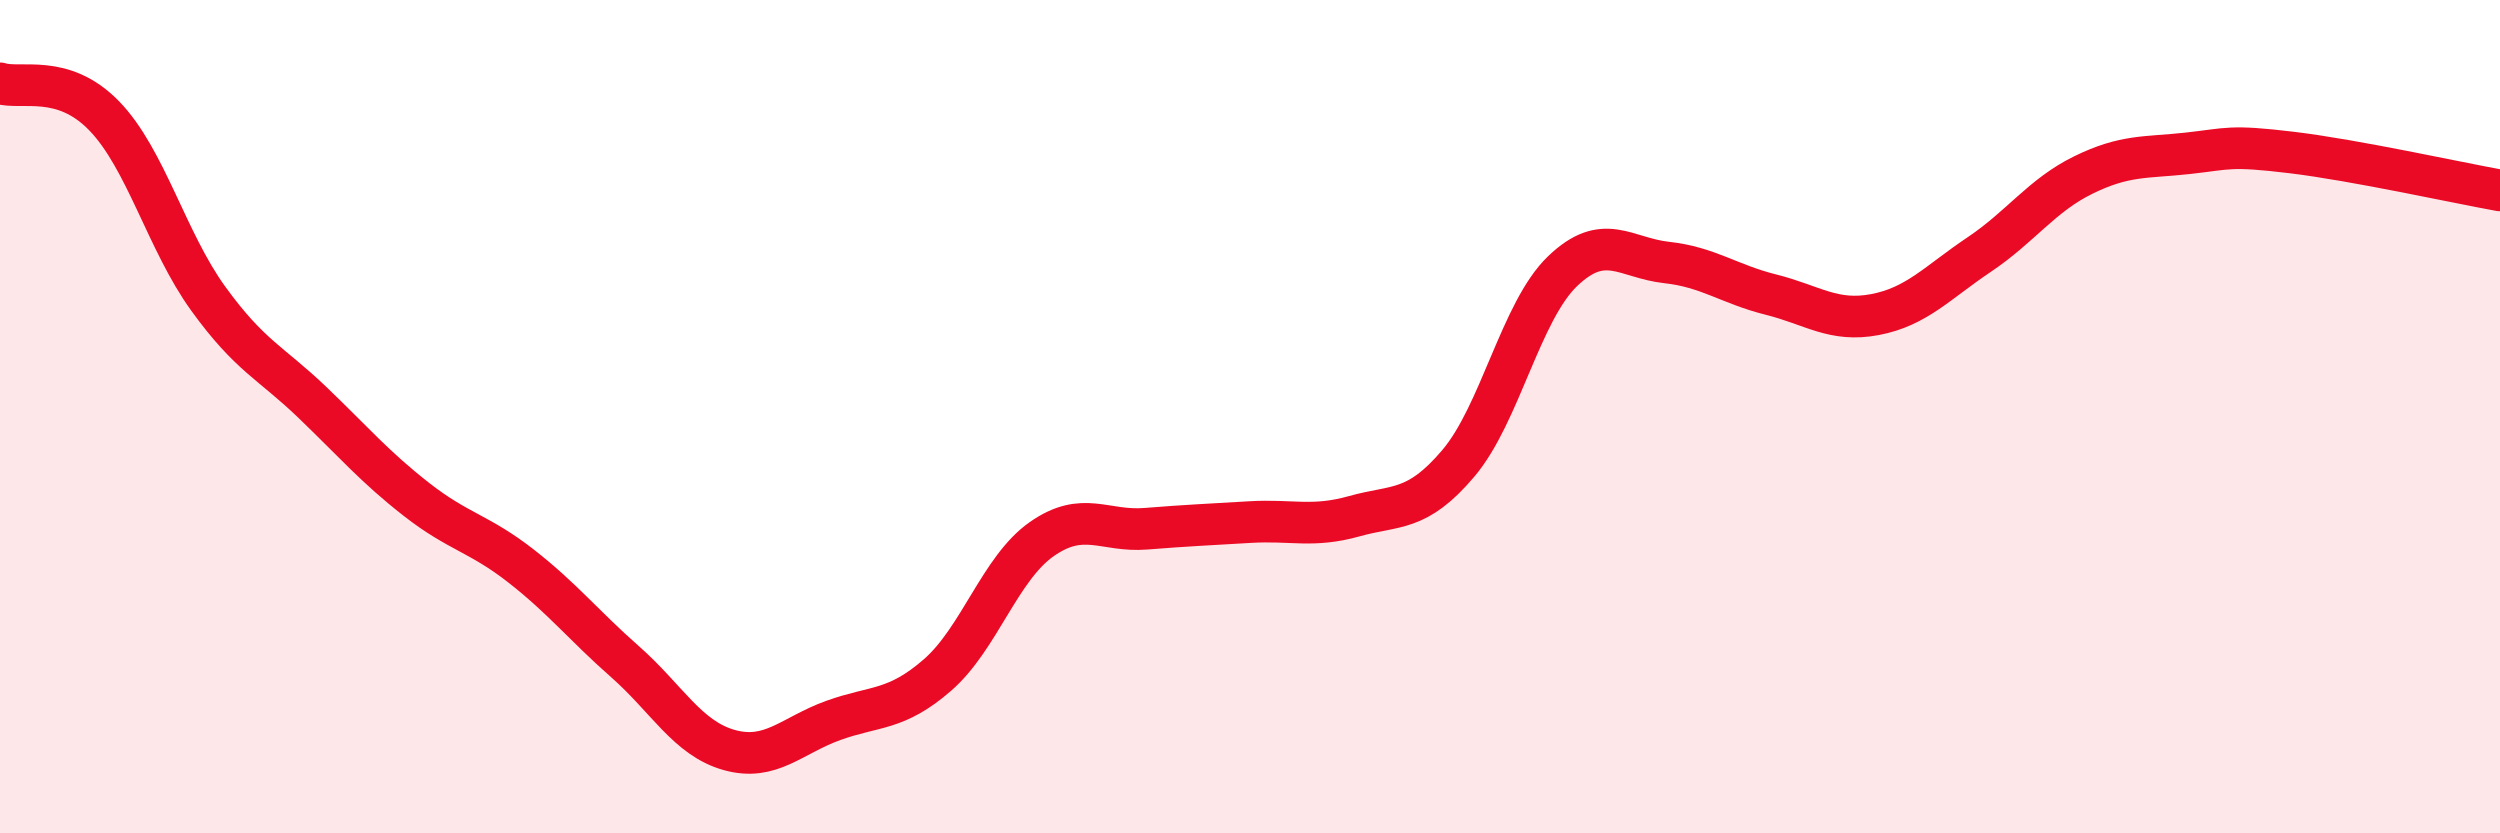
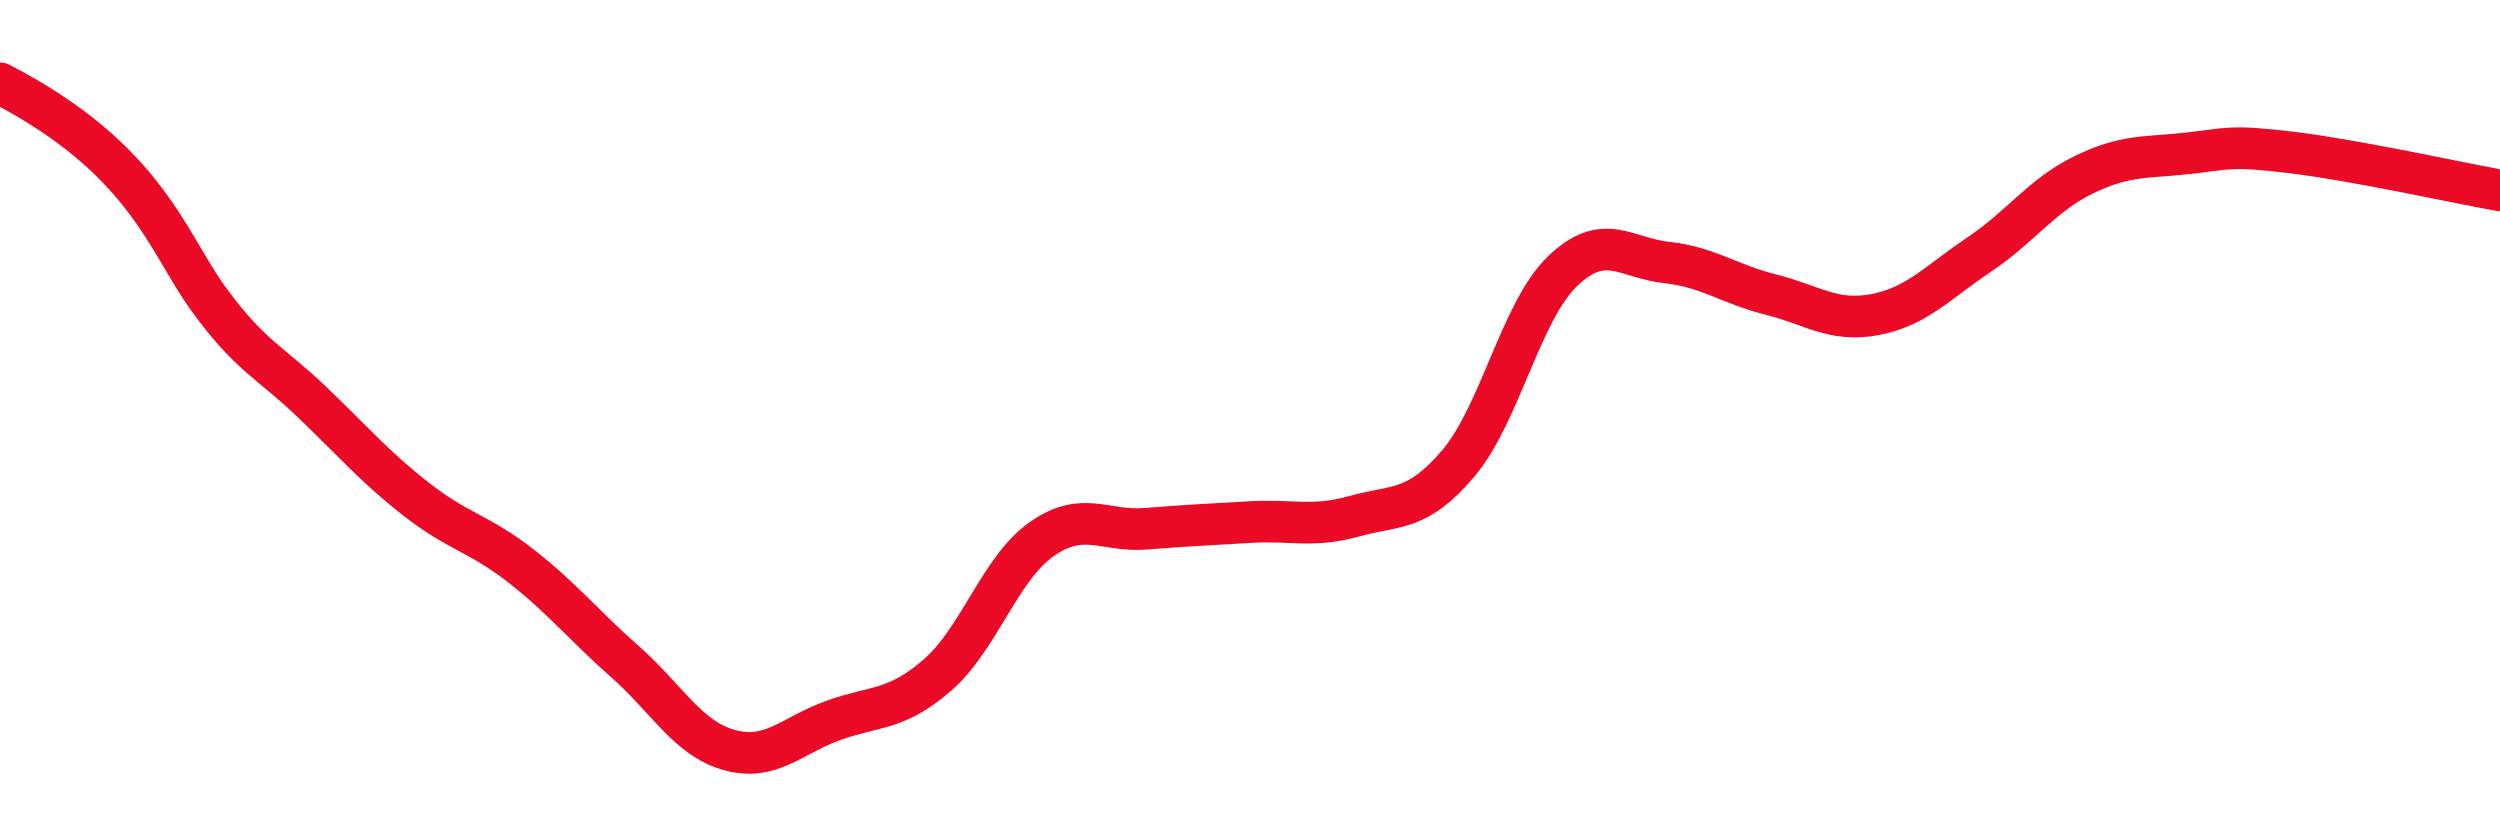
<svg xmlns="http://www.w3.org/2000/svg" width="60" height="20" viewBox="0 0 60 20">
-   <path d="M 0,2 C 0.5,2.16 1.5,1.75 2.5,2.78 C 3.5,3.81 4,5.79 5,7.17 C 6,8.55 6.5,8.7 7.5,9.66 C 8.5,10.62 9,11.21 10,11.99 C 11,12.77 11.5,12.8 12.5,13.58 C 13.5,14.36 14,15 15,15.88 C 16,16.76 16.5,17.72 17.5,18 C 18.5,18.28 19,17.65 20,17.29 C 21,16.93 21.5,17.07 22.5,16.2 C 23.5,15.33 24,13.64 25,12.94 C 26,12.24 26.5,12.77 27.5,12.69 C 28.5,12.61 29,12.59 30,12.53 C 31,12.47 31.5,12.67 32.5,12.39 C 33.5,12.11 34,12.3 35,11.12 C 36,9.94 36.5,7.47 37.5,6.51 C 38.5,5.55 39,6.19 40,6.3 C 41,6.41 41.5,6.82 42.5,7.07 C 43.5,7.32 44,7.74 45,7.55 C 46,7.36 46.5,6.78 47.5,6.11 C 48.5,5.44 49,4.69 50,4.2 C 51,3.71 51.5,3.79 52.5,3.68 C 53.5,3.57 53.5,3.48 55,3.66 C 56.5,3.84 59,4.39 60,4.57L60 20L0 20Z" fill="#EB0A25" opacity="0.1" stroke-linecap="round" stroke-linejoin="round" />
-   <path d="M 0,2 C 0.5,2.16 1.5,1.75 2.5,2.78 C 3.5,3.81 4,5.79 5,7.17 C 6,8.55 6.5,8.7 7.5,9.66 C 8.5,10.62 9,11.21 10,11.99 C 11,12.77 11.5,12.8 12.5,13.58 C 13.5,14.36 14,15 15,15.88 C 16,16.76 16.5,17.72 17.5,18 C 18.5,18.28 19,17.65 20,17.29 C 21,16.93 21.5,17.07 22.5,16.2 C 23.5,15.33 24,13.64 25,12.94 C 26,12.24 26.5,12.77 27.5,12.69 C 28.5,12.61 29,12.59 30,12.53 C 31,12.47 31.5,12.67 32.5,12.39 C 33.5,12.11 34,12.3 35,11.12 C 36,9.94 36.5,7.47 37.5,6.51 C 38.5,5.55 39,6.19 40,6.3 C 41,6.41 41.5,6.82 42.5,7.07 C 43.5,7.32 44,7.74 45,7.55 C 46,7.36 46.5,6.78 47.5,6.11 C 48.5,5.44 49,4.69 50,4.2 C 51,3.71 51.5,3.79 52.5,3.68 C 53.5,3.57 53.5,3.48 55,3.66 C 56.5,3.84 59,4.39 60,4.57" stroke="#EB0A25" stroke-width="1" fill="none" stroke-linecap="round" stroke-linejoin="round" />
+   <path d="M 0,2 C 3.5,3.81 4,5.79 5,7.17 C 6,8.55 6.5,8.7 7.5,9.66 C 8.5,10.62 9,11.21 10,11.99 C 11,12.77 11.5,12.8 12.5,13.58 C 13.5,14.36 14,15 15,15.88 C 16,16.76 16.5,17.72 17.5,18 C 18.5,18.28 19,17.65 20,17.29 C 21,16.93 21.5,17.07 22.5,16.2 C 23.5,15.33 24,13.64 25,12.94 C 26,12.24 26.5,12.77 27.5,12.69 C 28.5,12.61 29,12.59 30,12.53 C 31,12.47 31.5,12.67 32.5,12.39 C 33.5,12.11 34,12.3 35,11.12 C 36,9.94 36.5,7.47 37.5,6.51 C 38.5,5.55 39,6.19 40,6.3 C 41,6.41 41.5,6.82 42.5,7.07 C 43.5,7.32 44,7.74 45,7.55 C 46,7.36 46.5,6.78 47.5,6.11 C 48.5,5.44 49,4.69 50,4.2 C 51,3.71 51.5,3.79 52.5,3.68 C 53.5,3.57 53.5,3.48 55,3.66 C 56.5,3.84 59,4.39 60,4.57" stroke="#EB0A25" stroke-width="1" fill="none" stroke-linecap="round" stroke-linejoin="round" />
</svg>